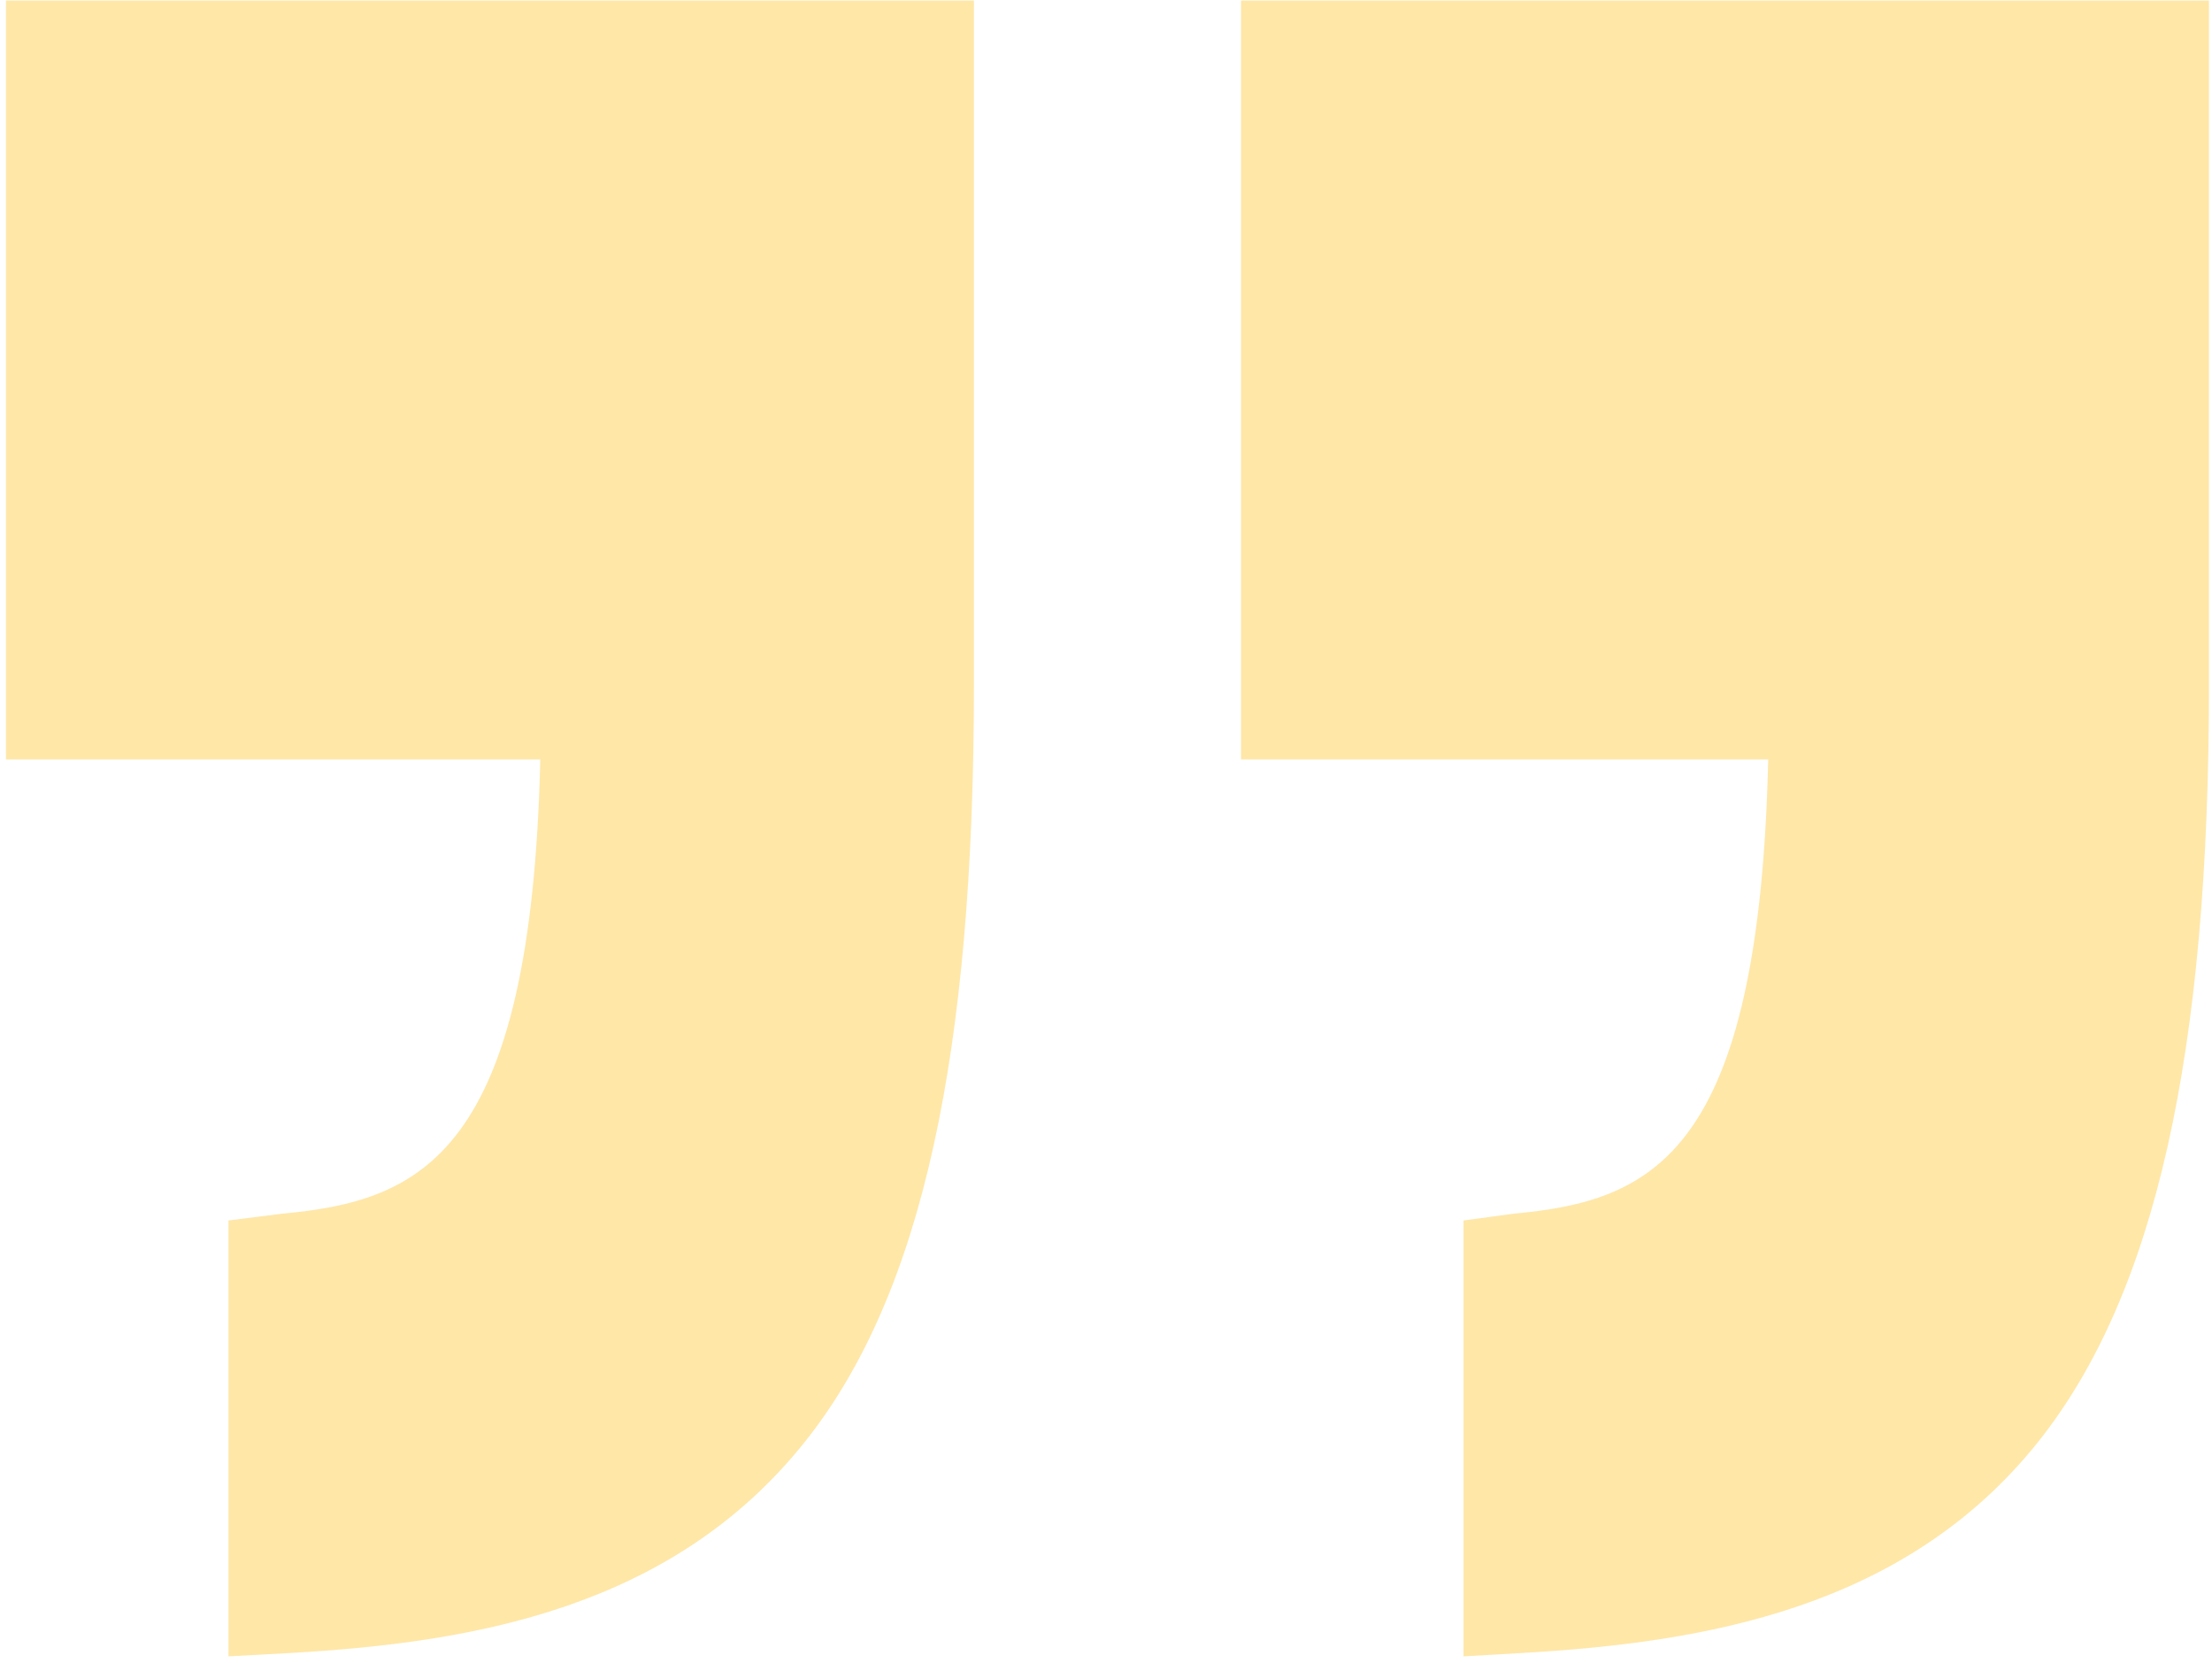
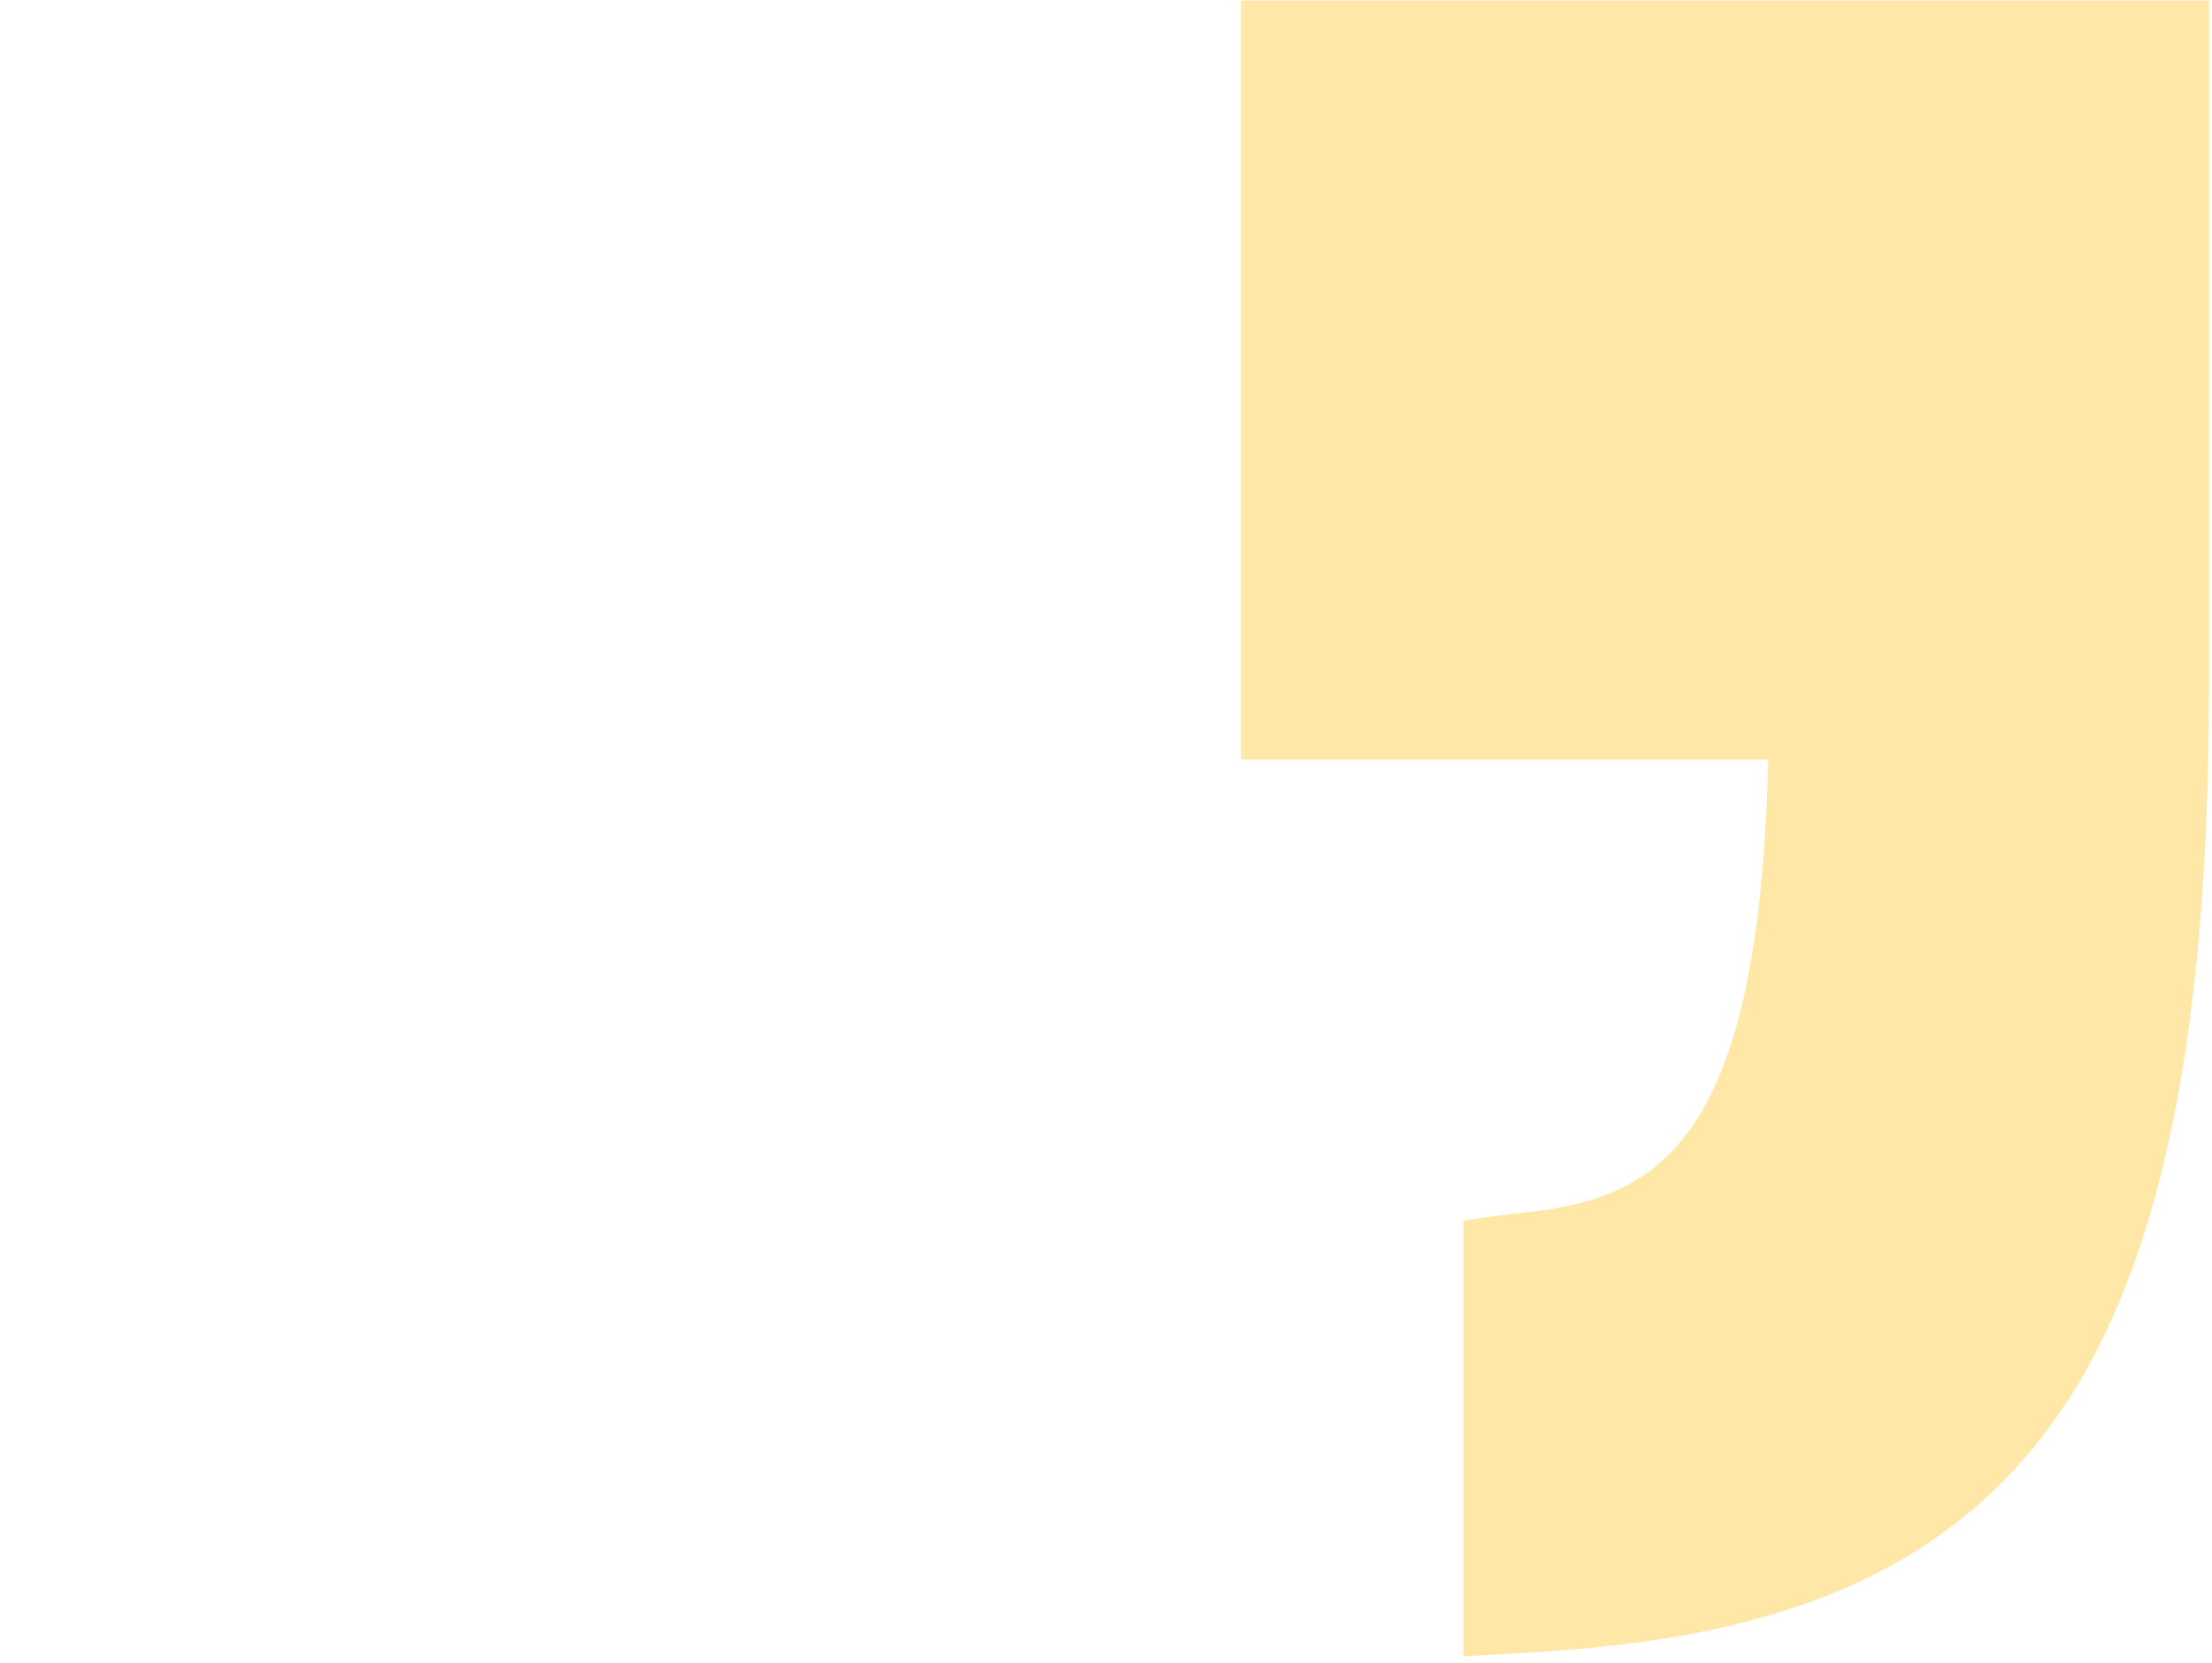
<svg xmlns="http://www.w3.org/2000/svg" width="125" height="94" viewBox="0 0 125 94" fill="none">
-   <path d="M0.336 42.926H30.531C30.015 65.334 23.773 67.878 15.934 68.604L12.911 68.986V93.625L16.395 93.435C26.632 92.849 37.95 90.97 45.5 81.478C52.119 73.158 55.037 59.565 55.037 38.697V0.031H0.336V42.926Z" fill="#FFE7A8" />
  <path d="M70.129 0.031V42.926H99.921C99.405 65.334 93.365 67.878 85.526 68.604L82.704 68.986V93.625L85.987 93.435C96.224 92.849 107.643 90.97 115.193 81.478C121.811 73.158 124.83 59.565 124.83 38.697V0.031H70.129Z" fill="#FFE7A8" />
</svg>